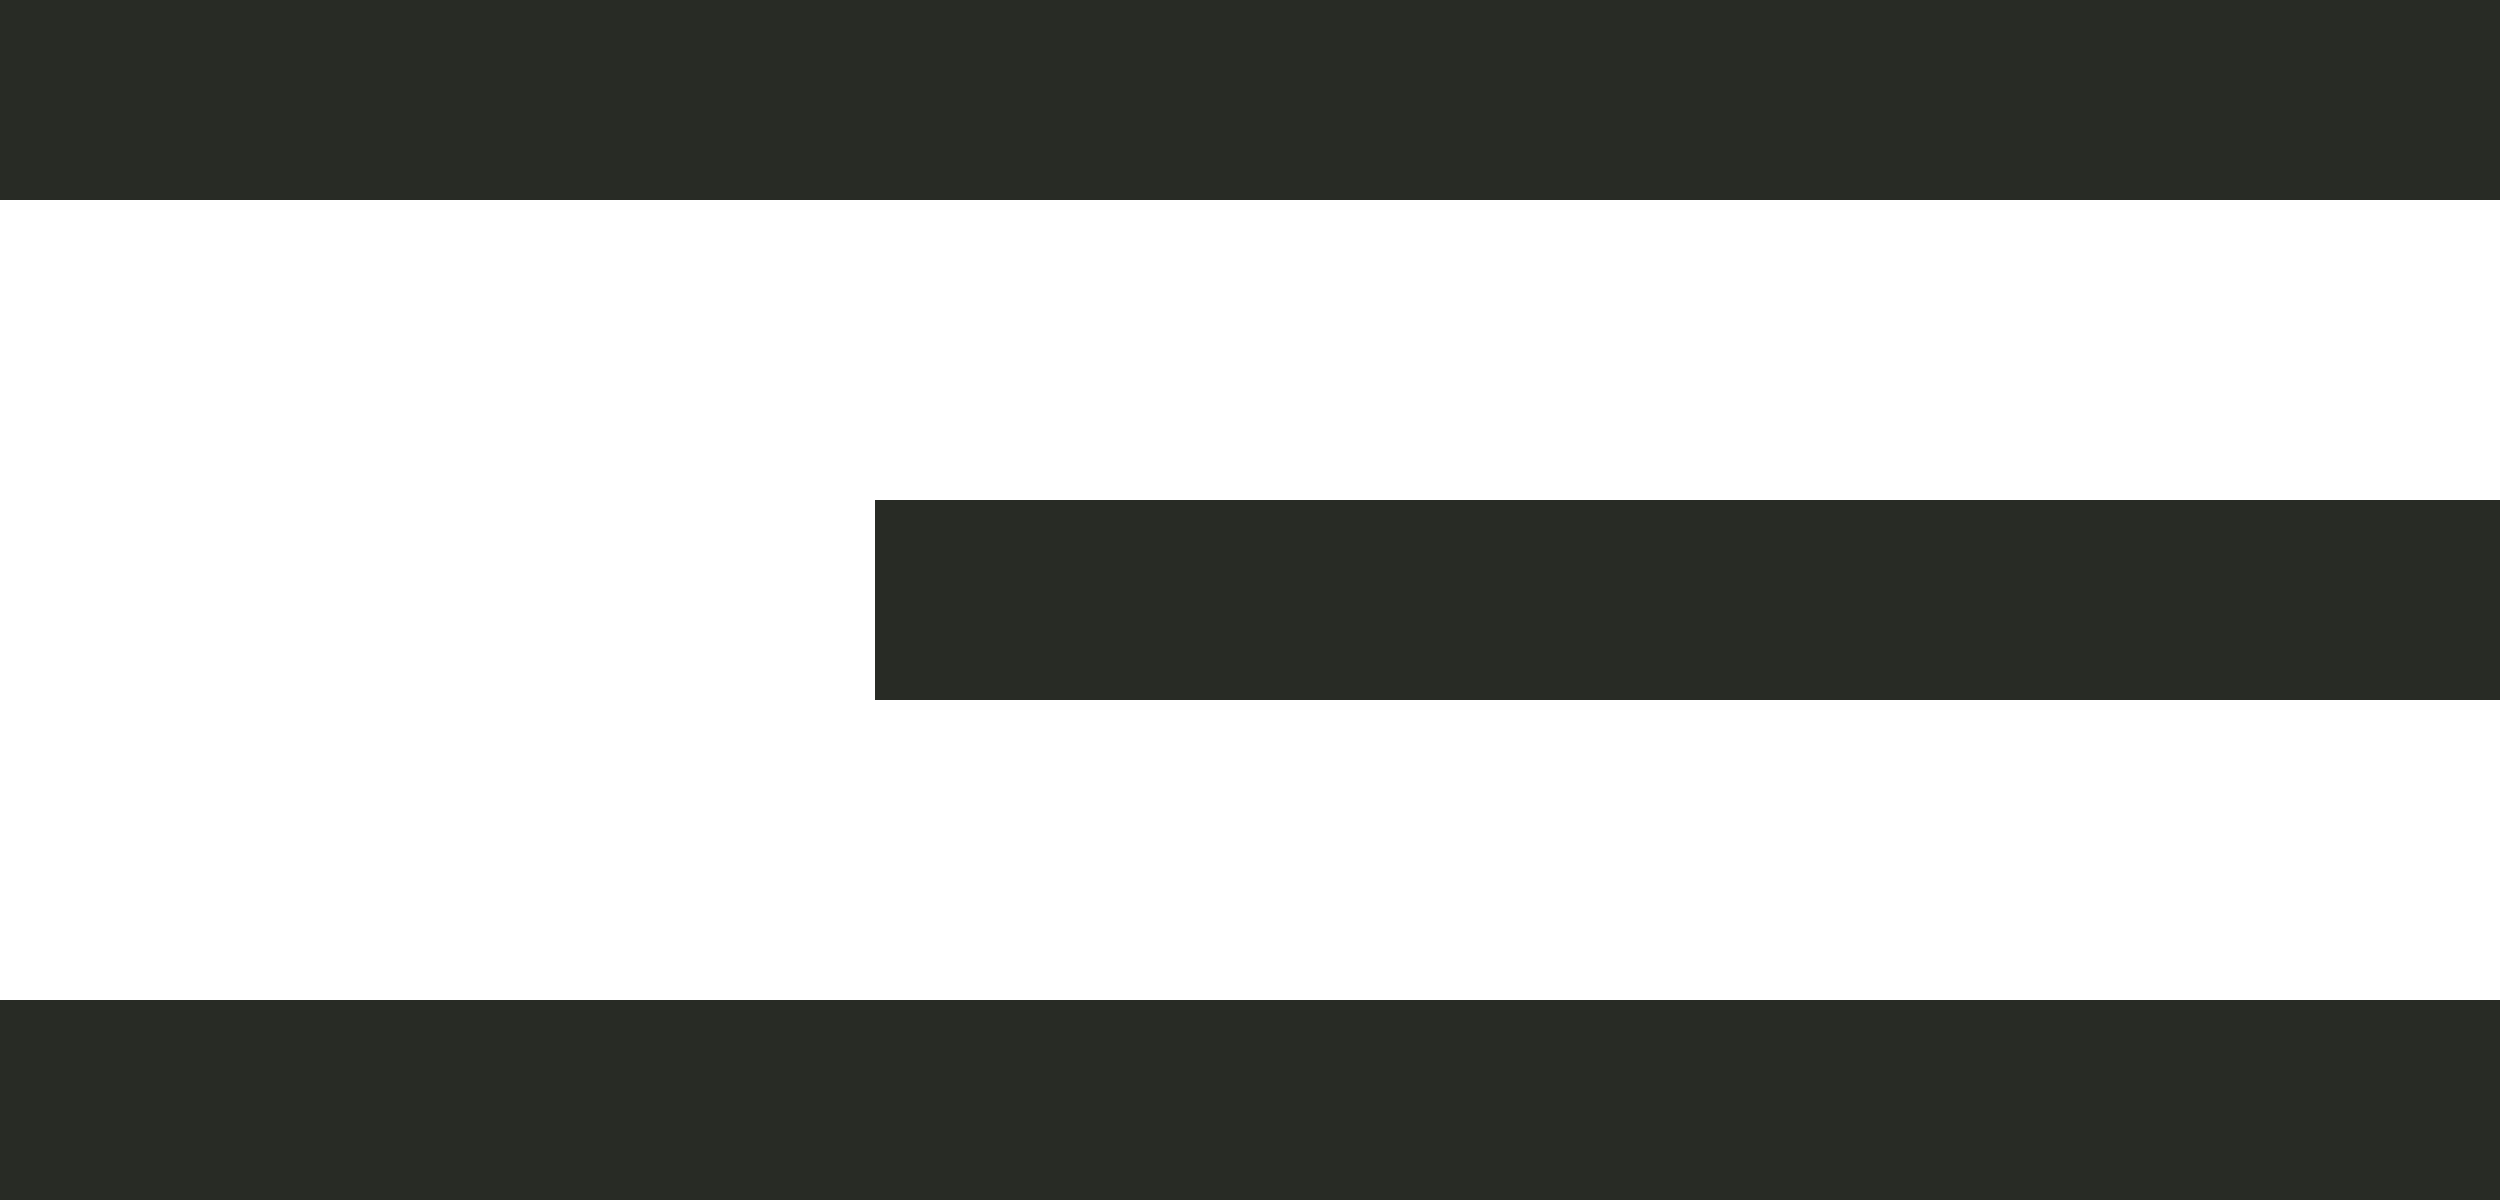
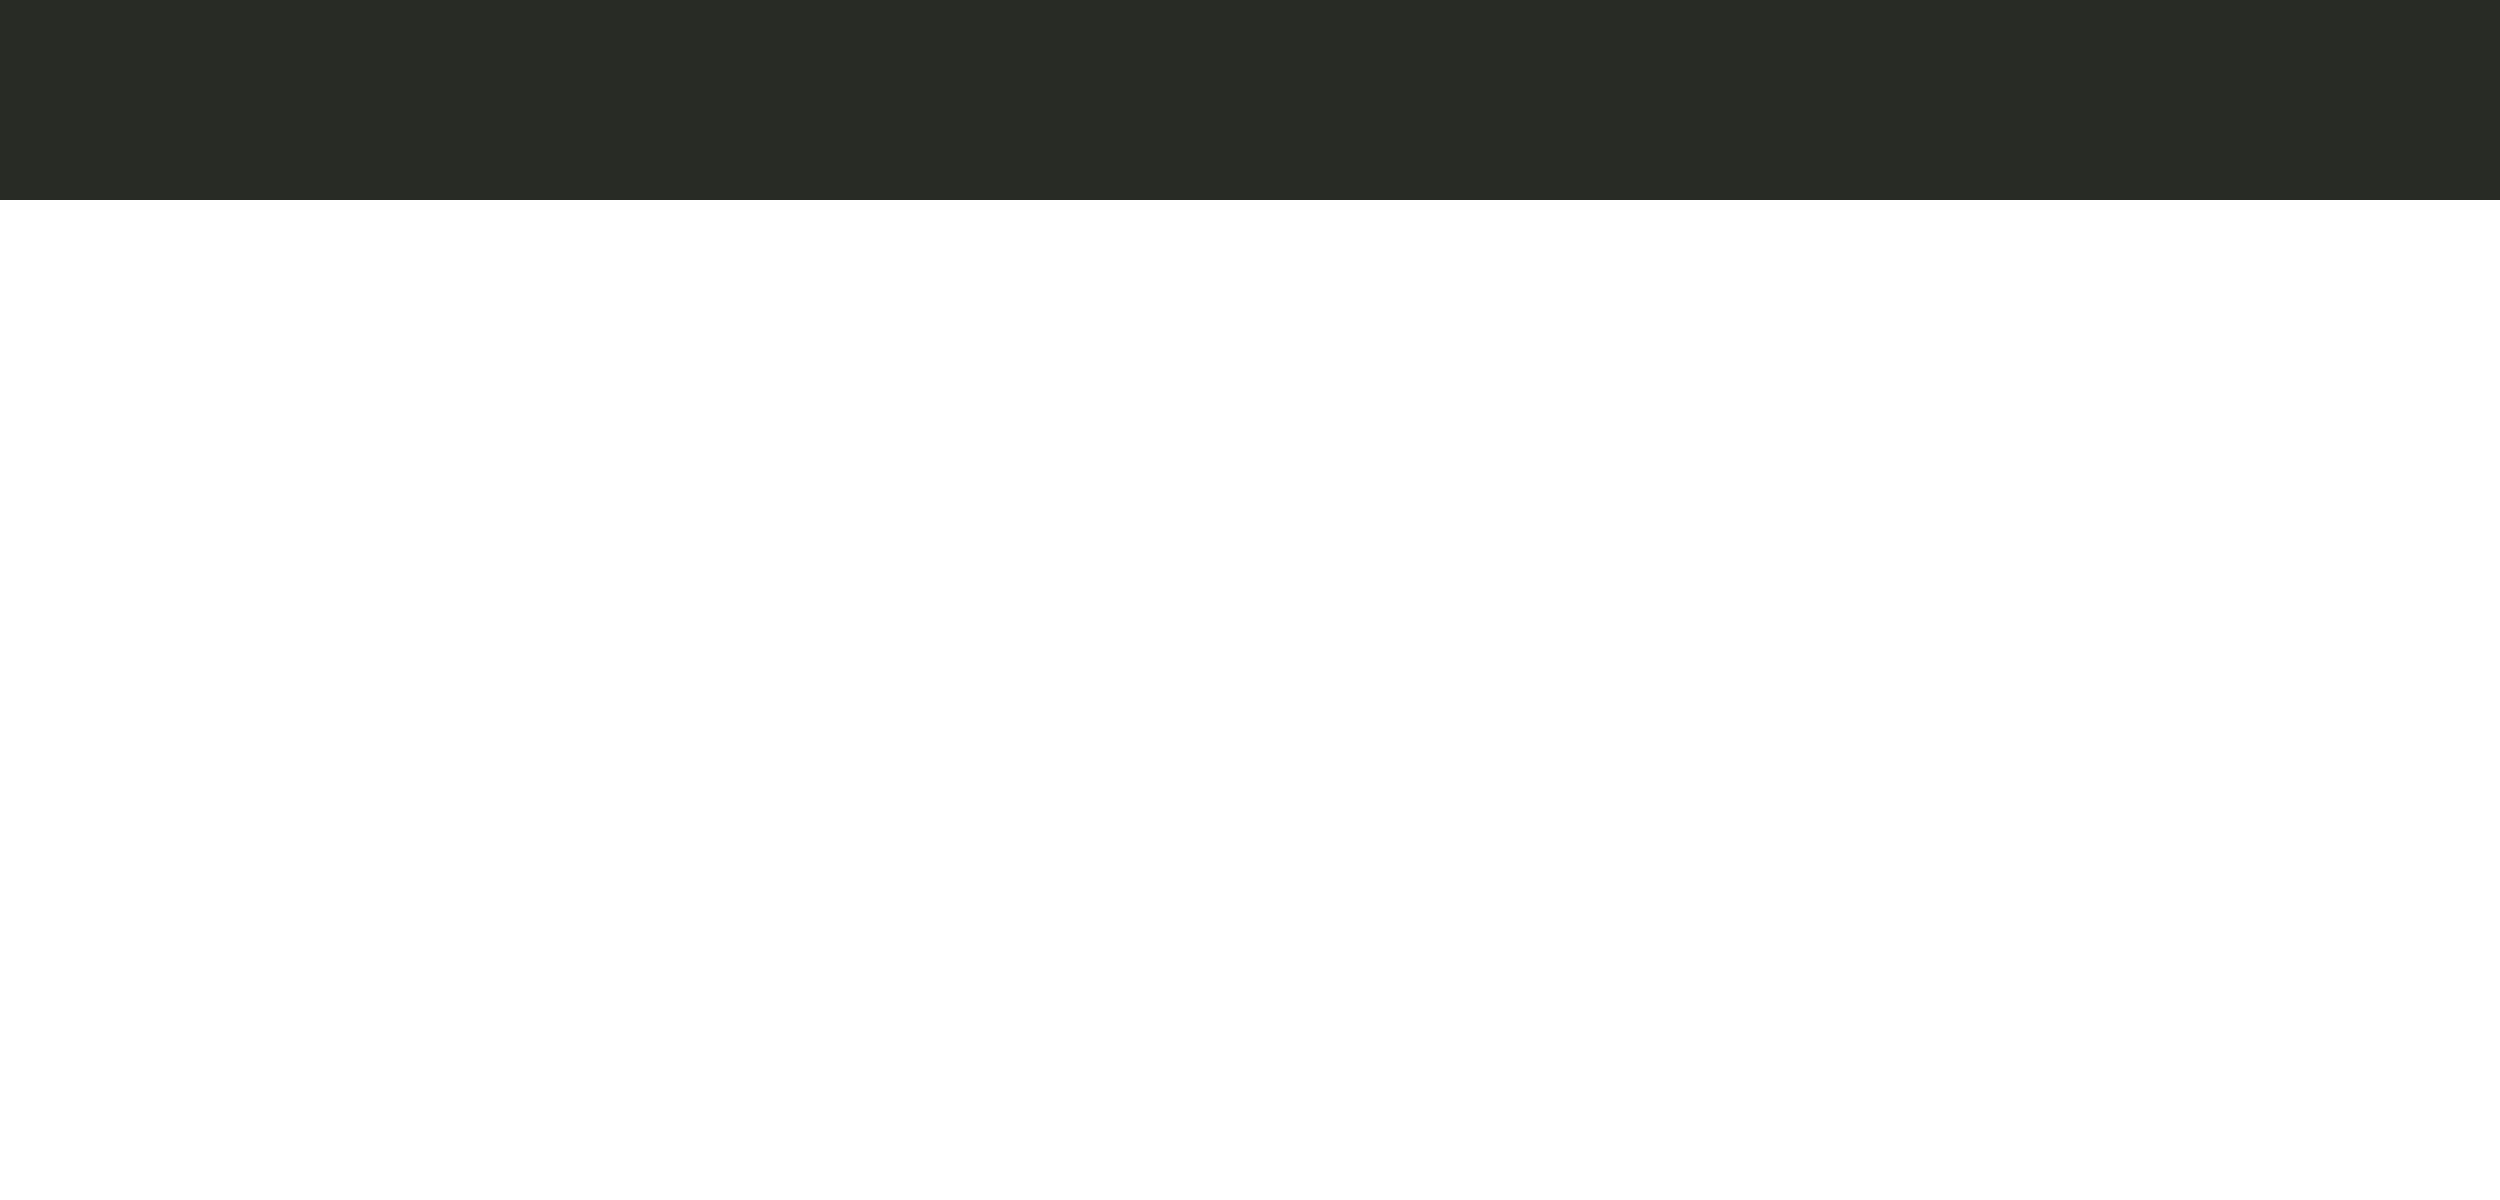
<svg xmlns="http://www.w3.org/2000/svg" width="100" height="48" viewBox="0 0 100 48" fill="none">
  <rect width="100" height="8" fill="#282B25" />
-   <rect x="35" y="20" width="65" height="8" fill="#282B25" />
-   <rect y="40" width="100" height="8" fill="#282B25" />
</svg>